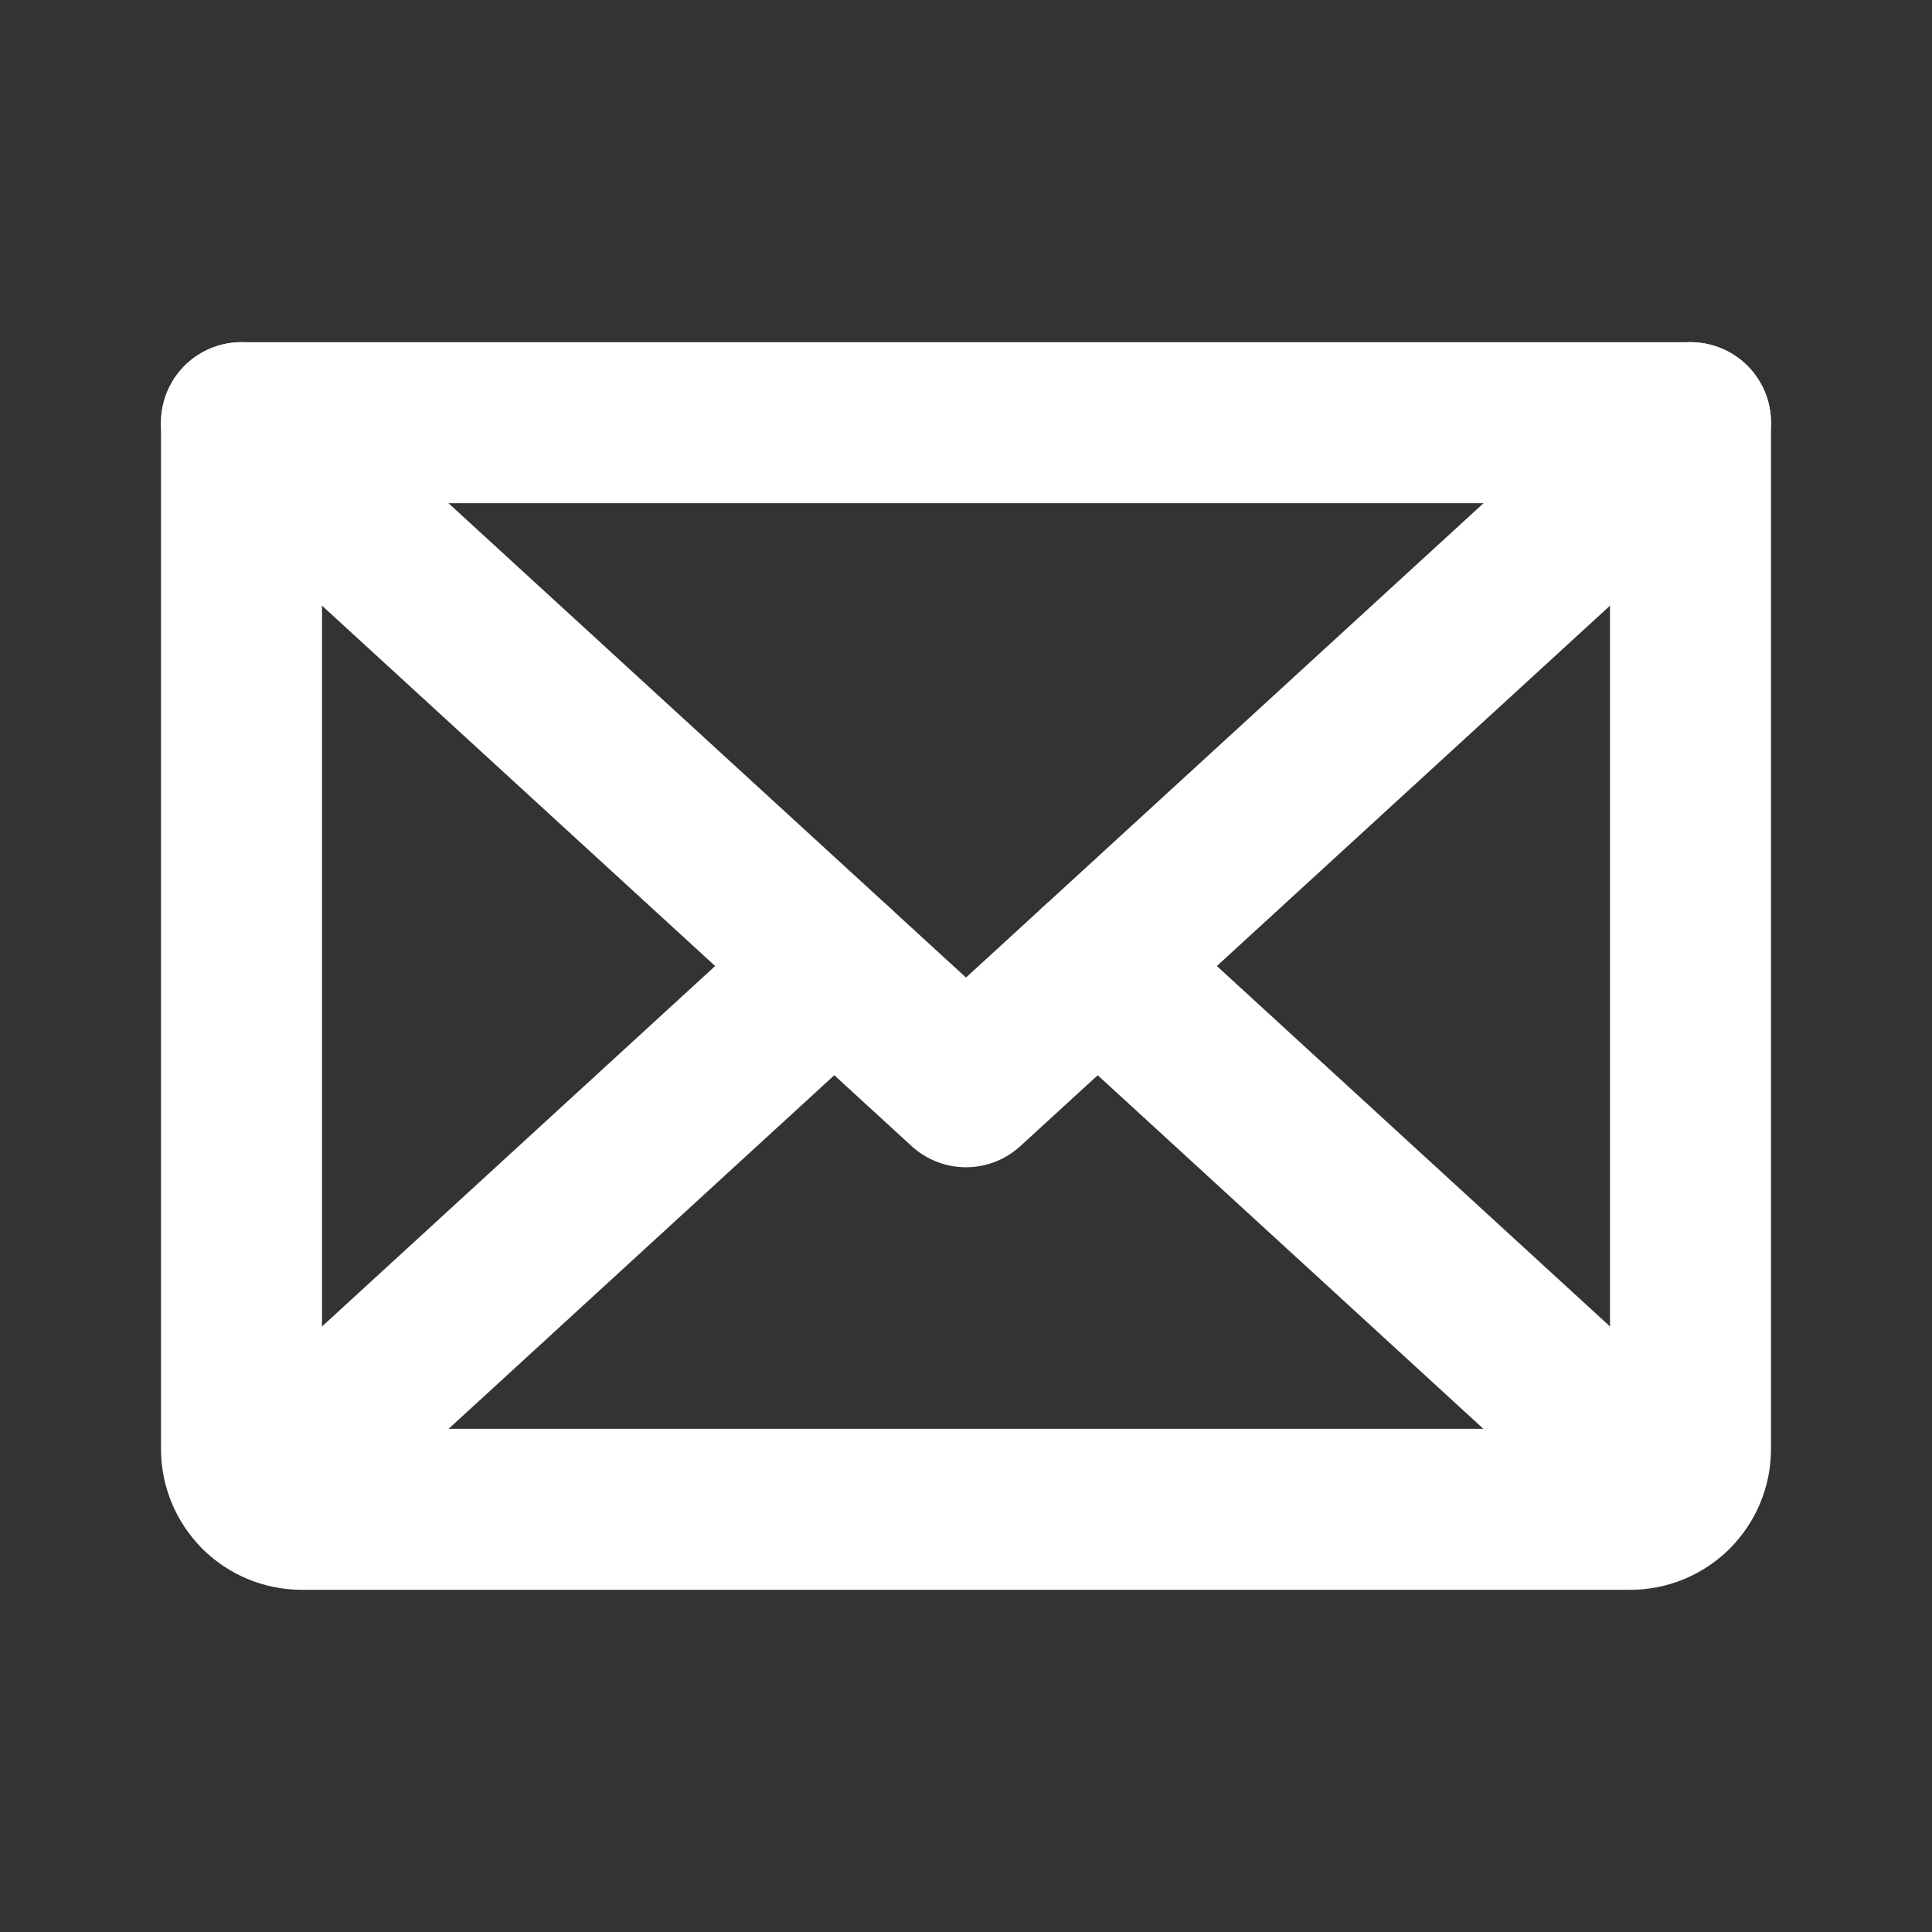
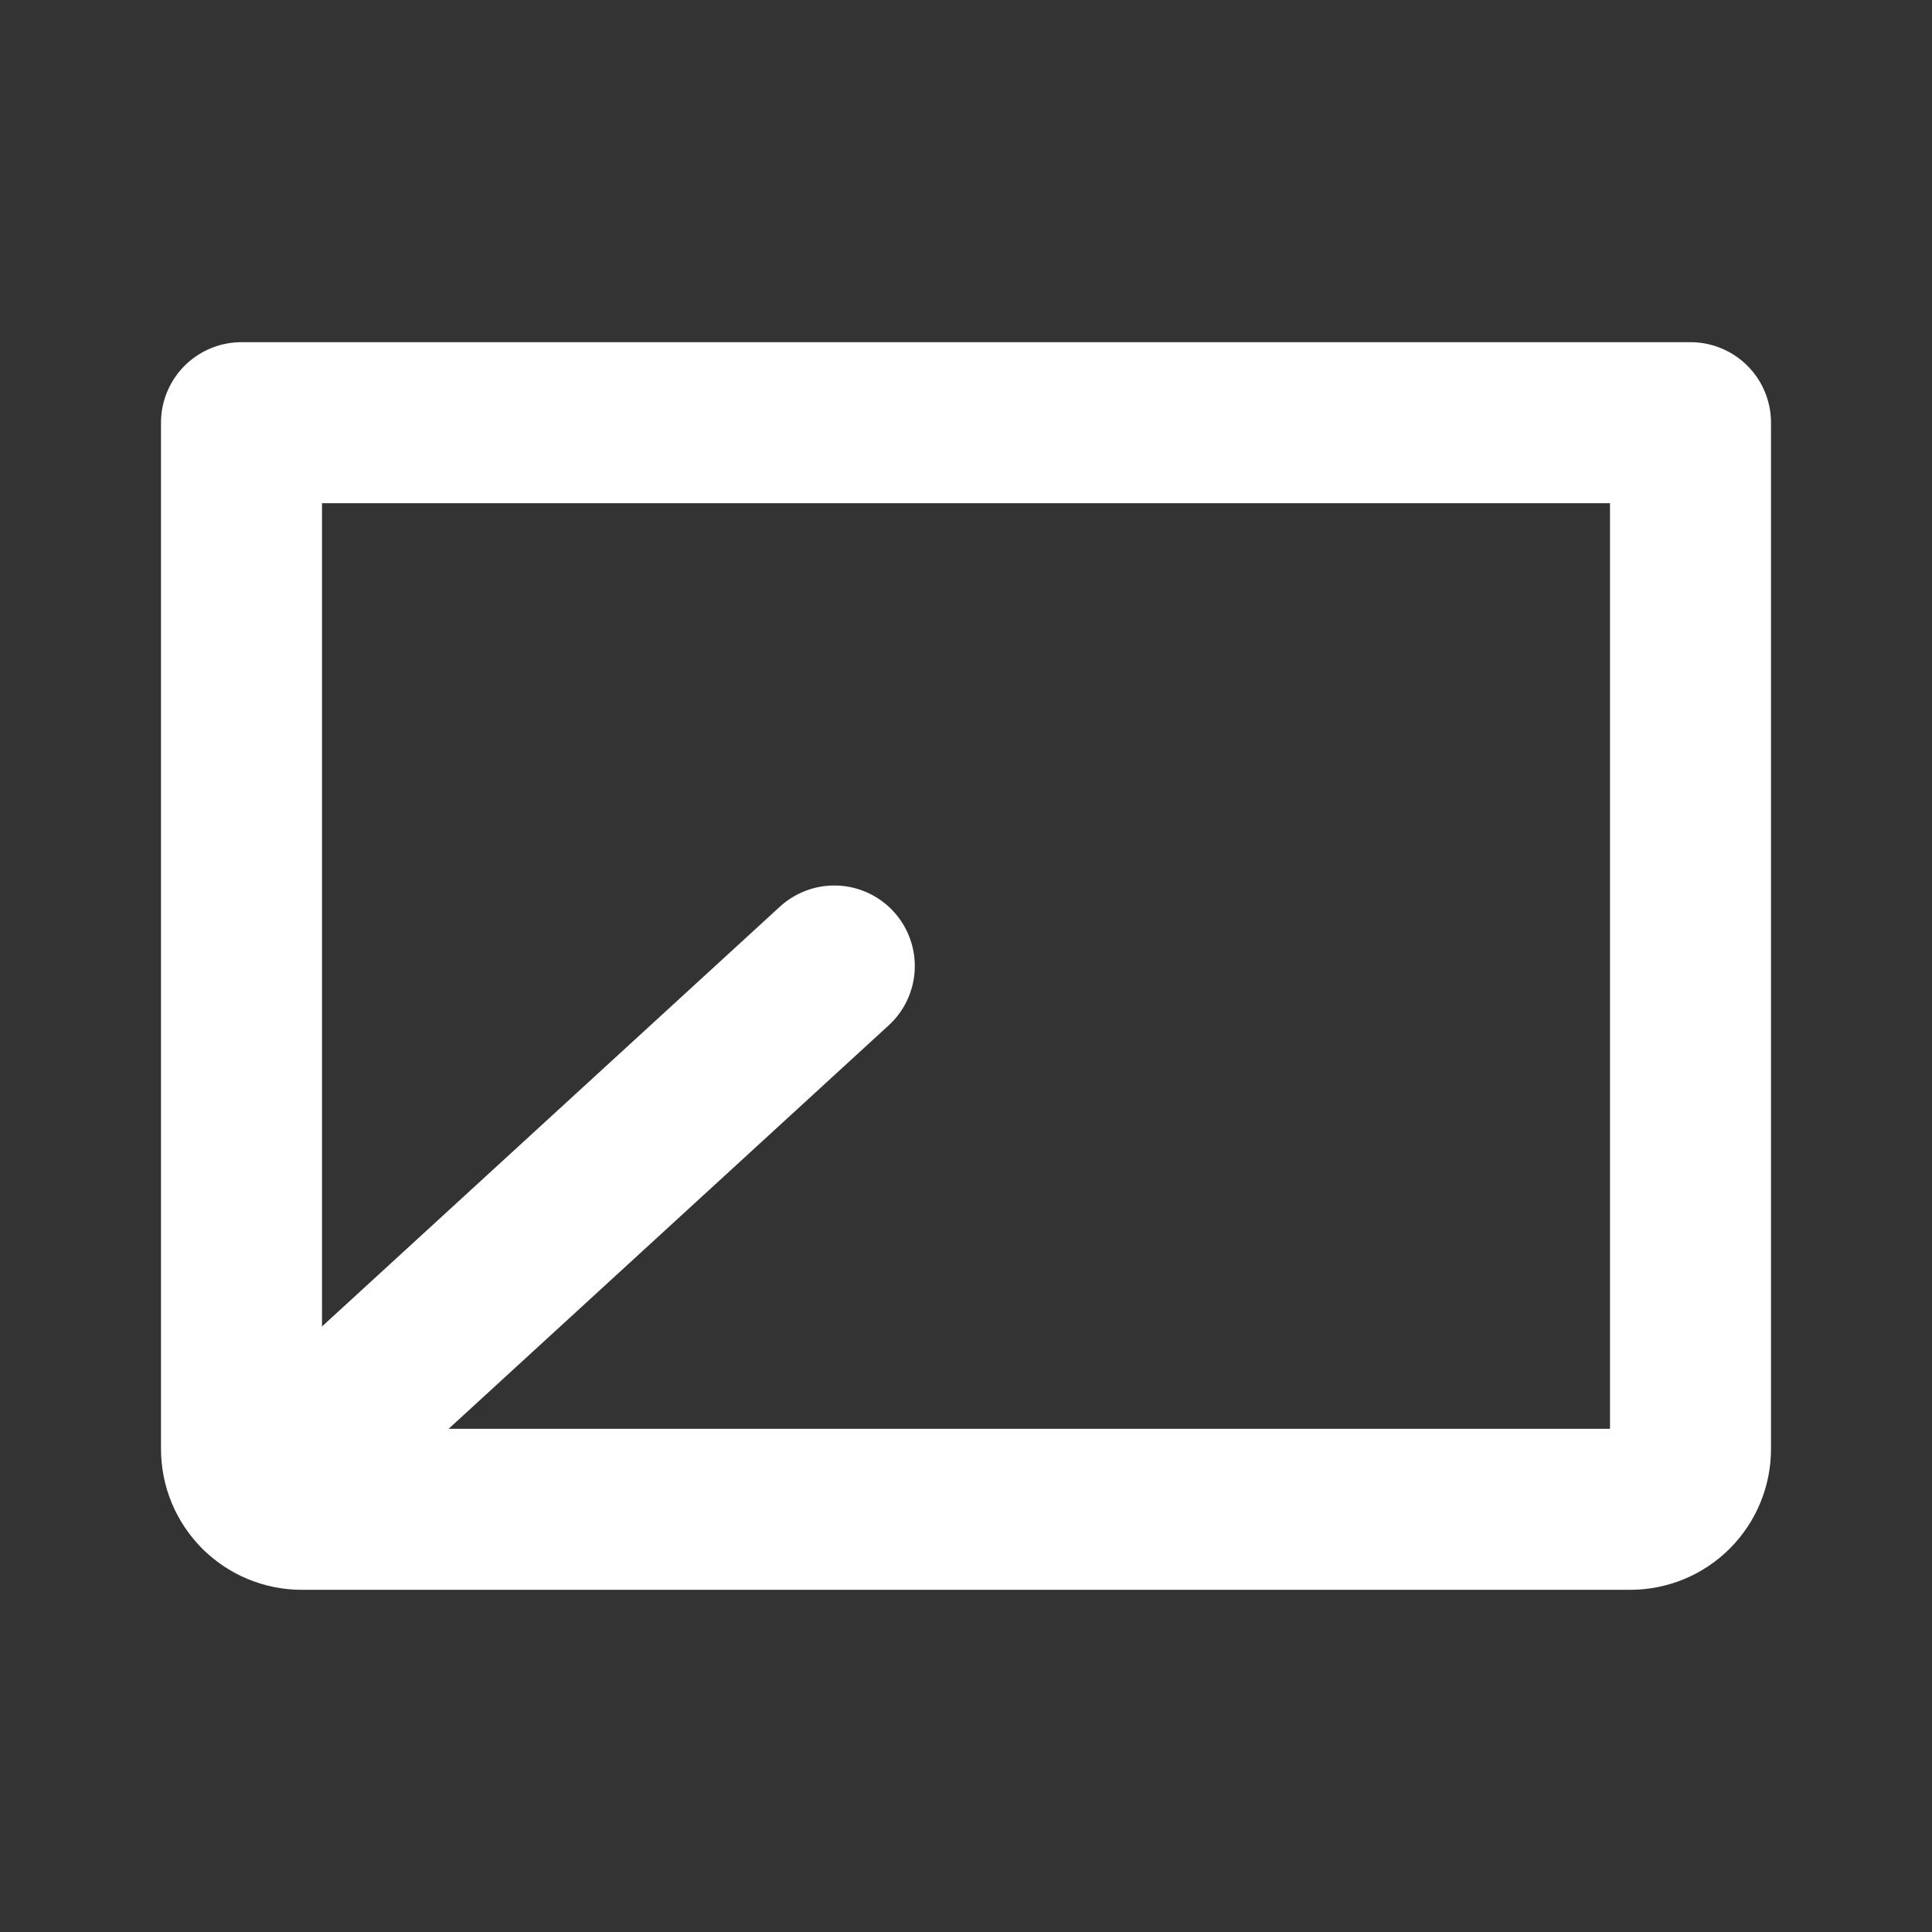
<svg xmlns="http://www.w3.org/2000/svg" width="18" height="18" viewBox="0 0 18 18" fill="none">
  <rect x="0" y="0" width="18" height="18" fill="#333333" stroke="none" />
-   <path d="M15.75 3.938L9 10.125L2.25 3.938" stroke="white" stroke-width="1.5" stroke-linecap="round" stroke-linejoin="round" />
-   <path d="M2.25 3.938H15.75V13.5C15.75 13.649 15.691 13.792 15.585 13.898C15.48 14.003 15.337 14.062 15.188 14.062H2.812C2.663 14.062 2.52 14.003 2.415 13.898C2.309 13.792 2.25 13.649 2.25 13.5V3.938Z" stroke="white" stroke-width="1.5" stroke-linecap="round" stroke-linejoin="round" />
+   <path d="M2.25 3.938H15.75V13.5C15.75 13.649 15.691 13.792 15.585 13.898C15.48 14.003 15.337 14.062 15.188 14.062H2.812C2.663 14.062 2.52 14.003 2.415 13.898C2.309 13.792 2.25 13.649 2.25 13.5V3.938" stroke="white" stroke-width="1.5" stroke-linecap="round" stroke-linejoin="round" />
  <path d="M7.773 9L2.424 13.904" stroke="white" stroke-width="1.5" stroke-linecap="round" stroke-linejoin="round" />
-   <path d="M15.576 13.904L10.227 9" stroke="white" stroke-width="1.5" stroke-linecap="round" stroke-linejoin="round" />
</svg>